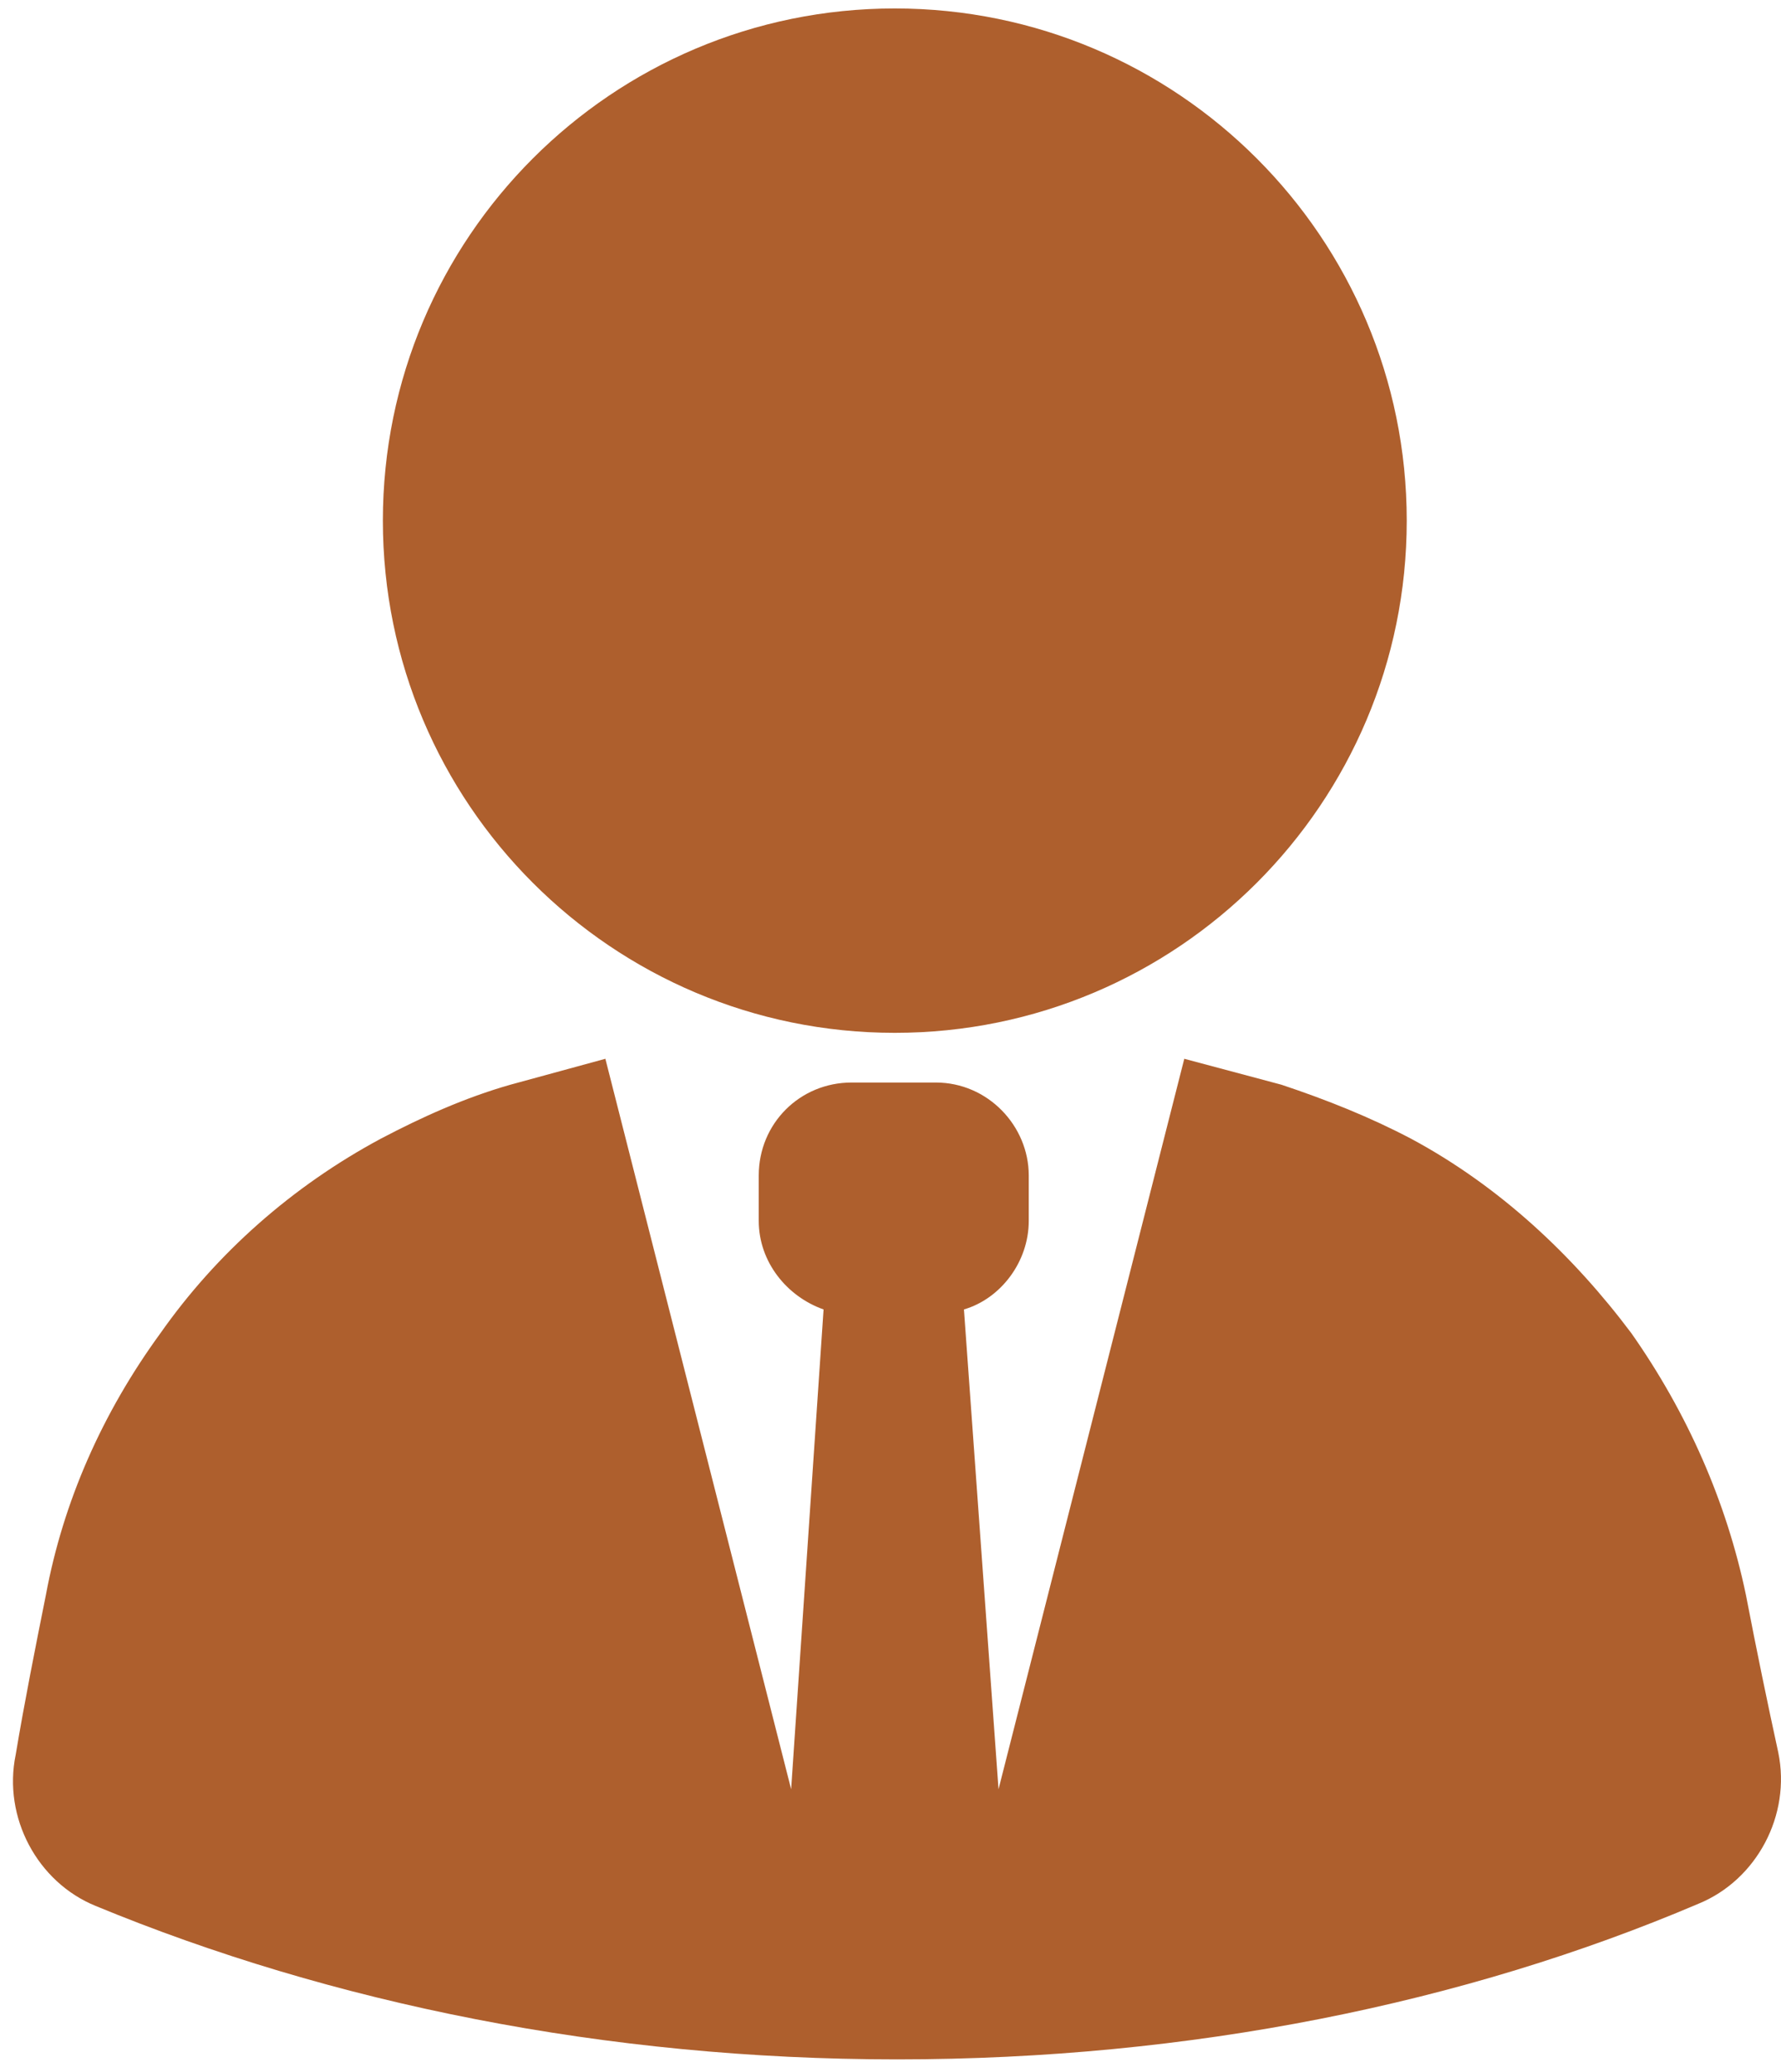
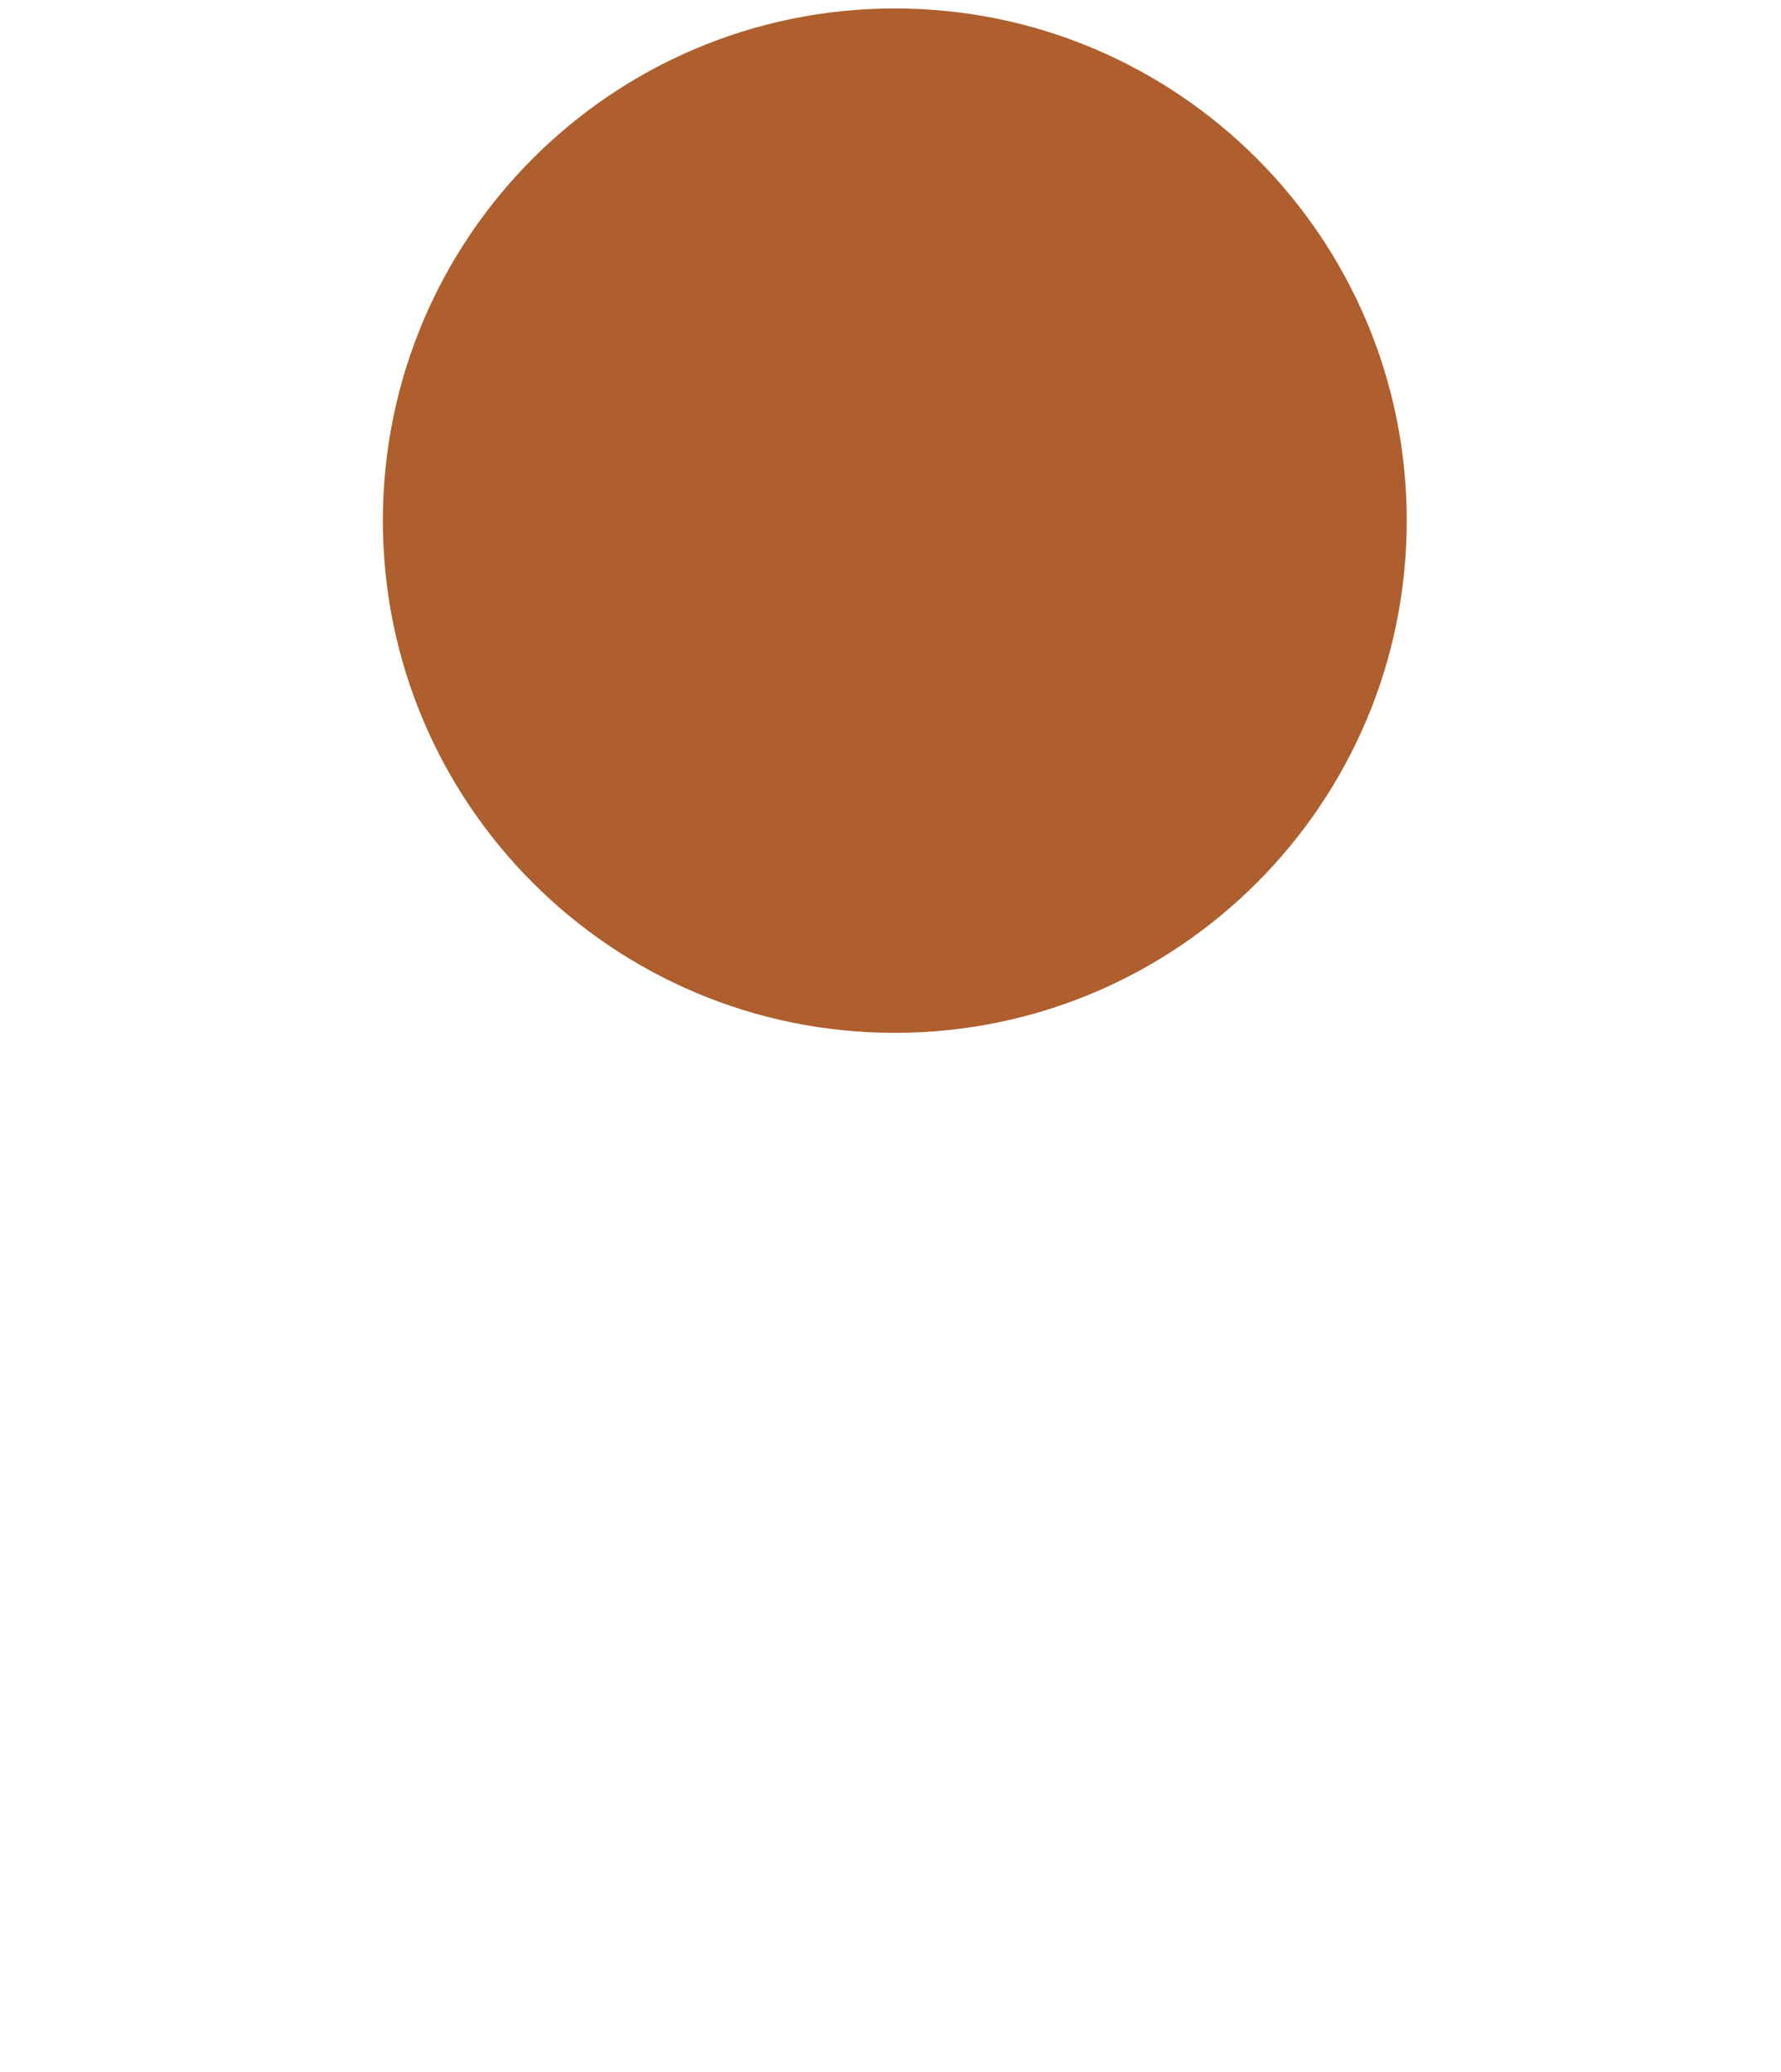
<svg xmlns="http://www.w3.org/2000/svg" width="43" height="50" viewBox="0 0 43 50" fill="none">
  <path d="M21.604 24.924C28.43 24.924 33.964 19.39 33.964 12.564C33.964 5.738 28.43 0.204 21.604 0.204C14.778 0.204 9.244 5.738 9.244 12.564C9.244 19.39 14.778 24.924 21.604 24.924Z" fill="#AE5F2D" />
-   <path d="M42.152 38.483C41.683 36.241 40.744 34.103 39.388 32.173C37.98 30.296 36.207 28.627 34.069 27.479C33.078 26.958 32.035 26.541 30.939 26.176L28.593 25.55L24.108 43.177L23.273 31.599C24.16 31.339 24.838 30.452 24.838 29.461V28.366C24.838 27.166 23.847 26.123 22.595 26.123H20.561C19.31 26.123 18.319 27.114 18.319 28.366V29.461C18.319 30.452 18.997 31.286 19.884 31.599L19.101 43.177L14.616 25.55L12.322 26.176C11.226 26.488 10.183 26.958 9.193 27.479C7.054 28.627 5.229 30.243 3.873 32.173C2.465 34.103 1.526 36.241 1.109 38.483C0.848 39.787 0.588 41.091 0.379 42.343C0.066 43.855 0.901 45.419 2.309 45.993C7.993 48.34 14.616 49.696 21.657 49.696C28.749 49.696 35.372 48.34 41.005 45.941C42.413 45.367 43.247 43.803 42.934 42.29C42.673 41.091 42.413 39.839 42.152 38.483Z" fill="#AE5F2D" />
</svg>